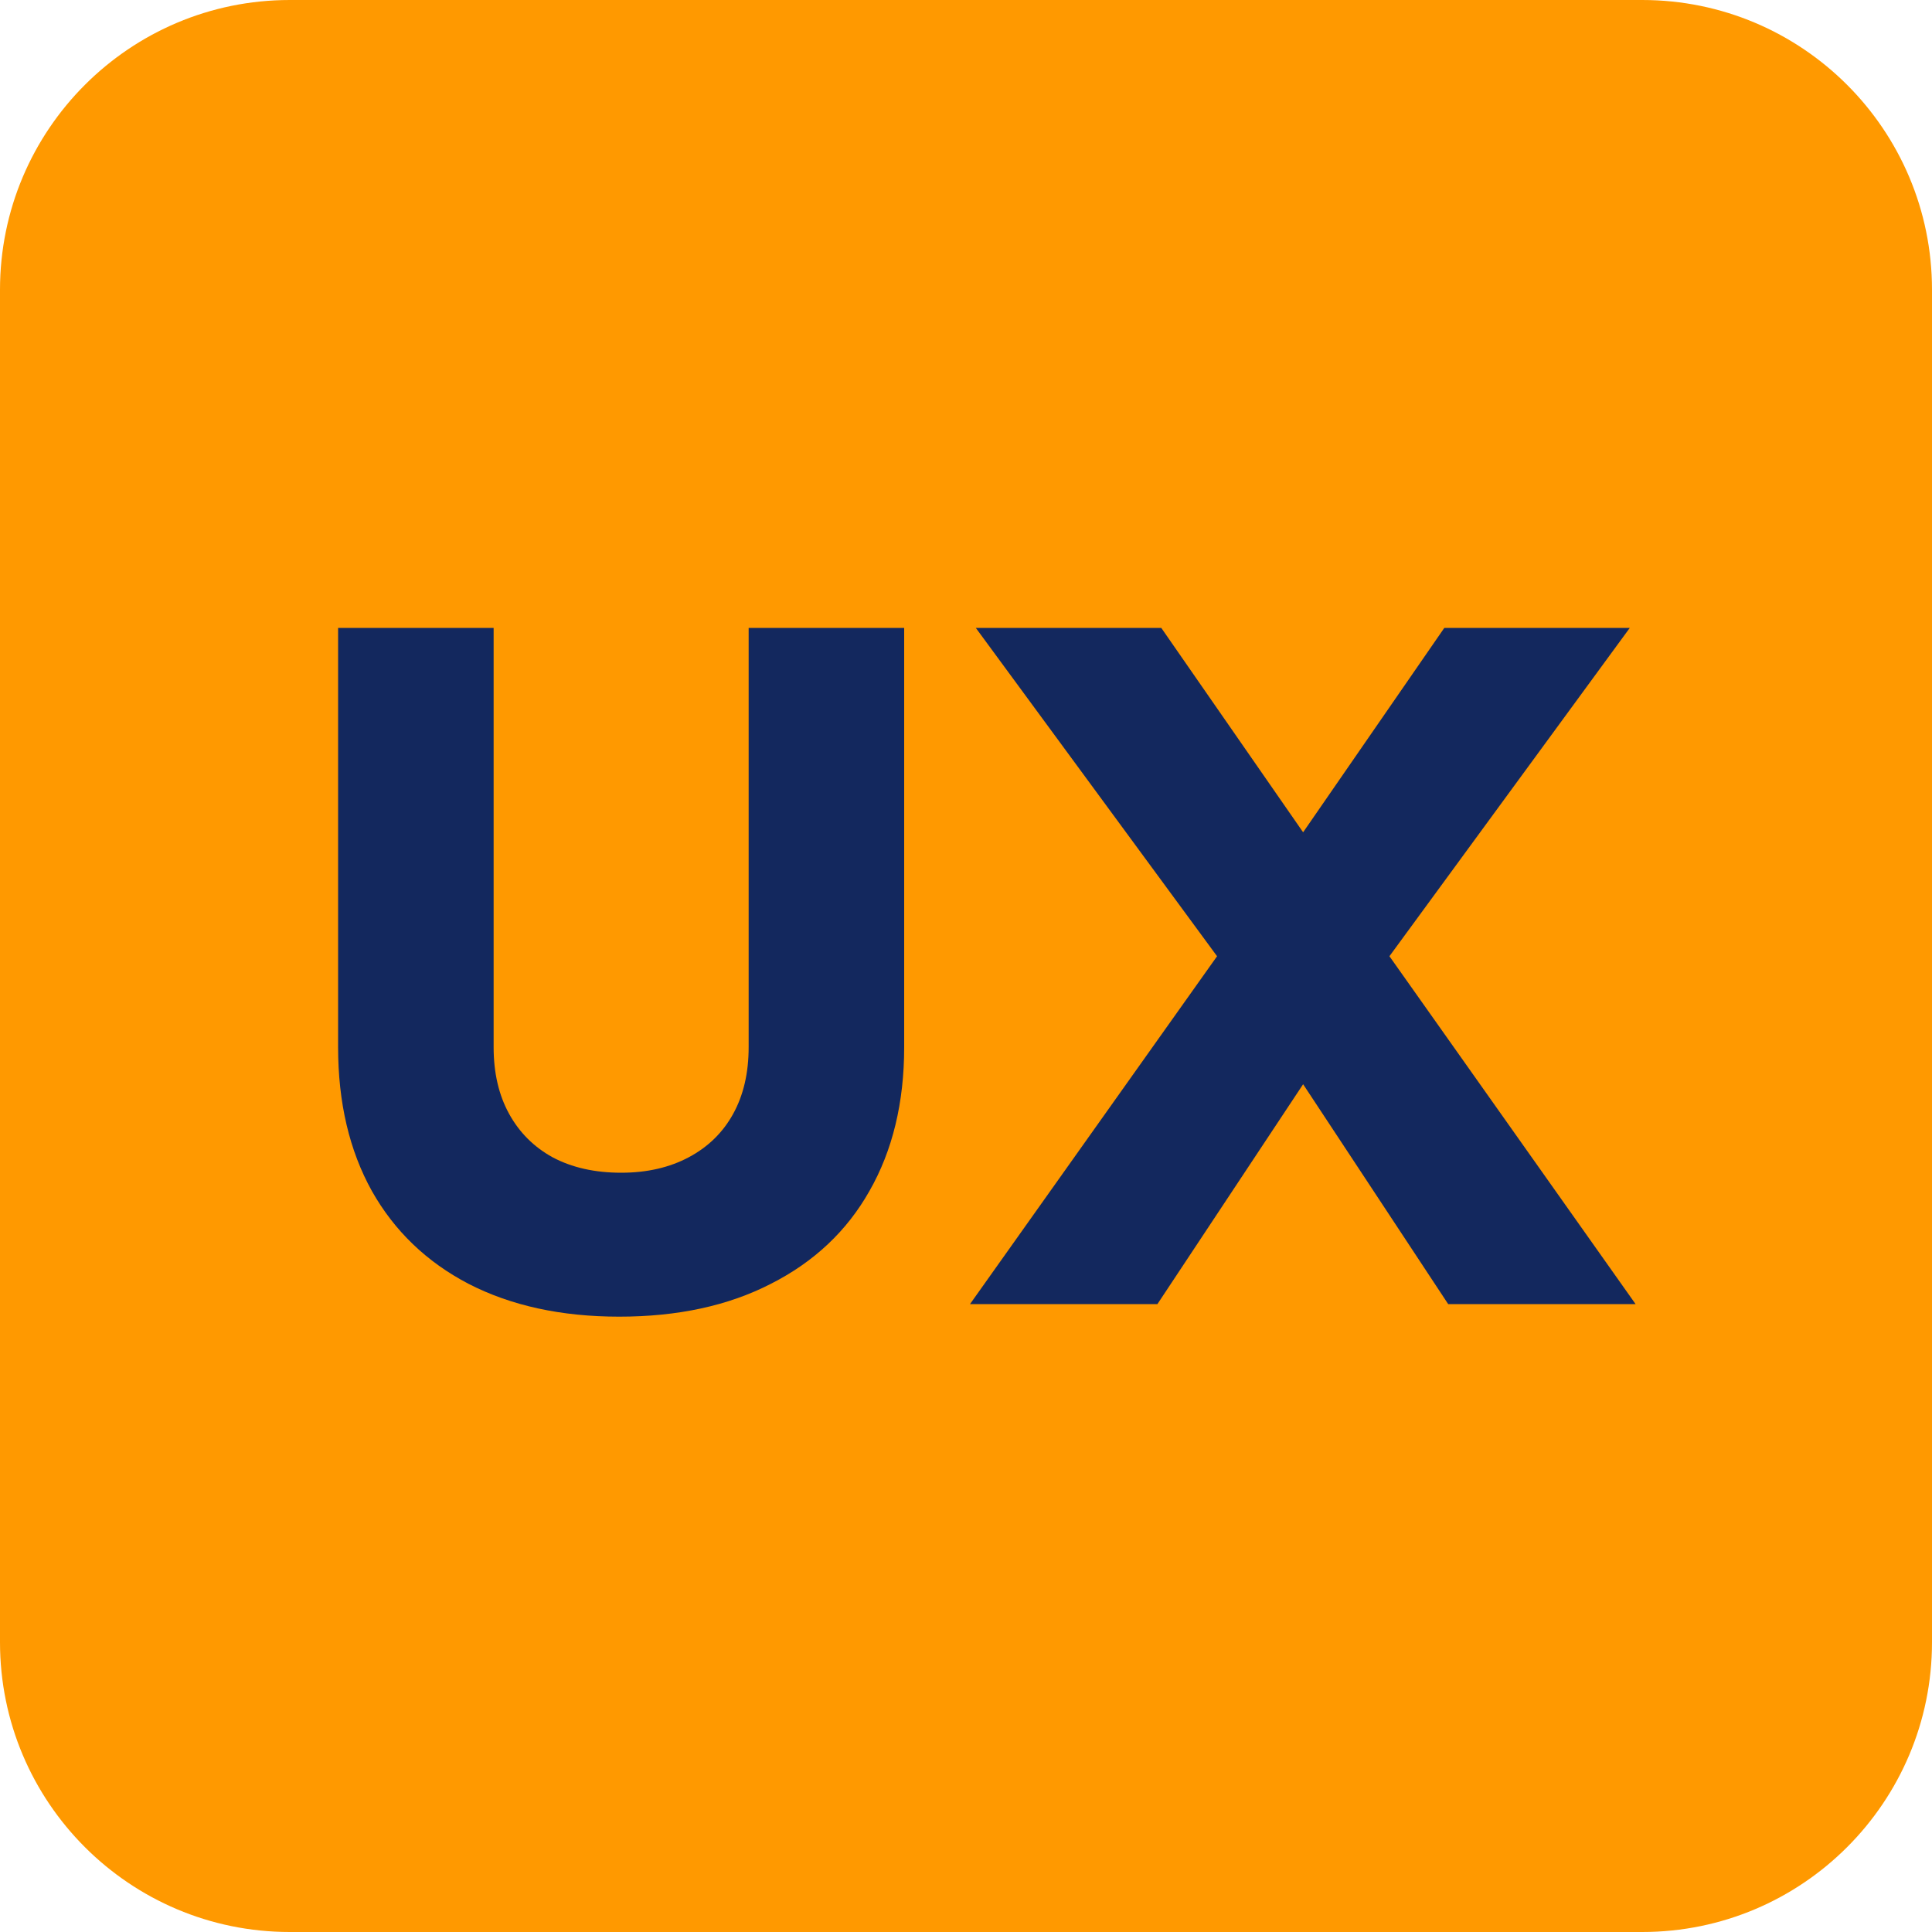
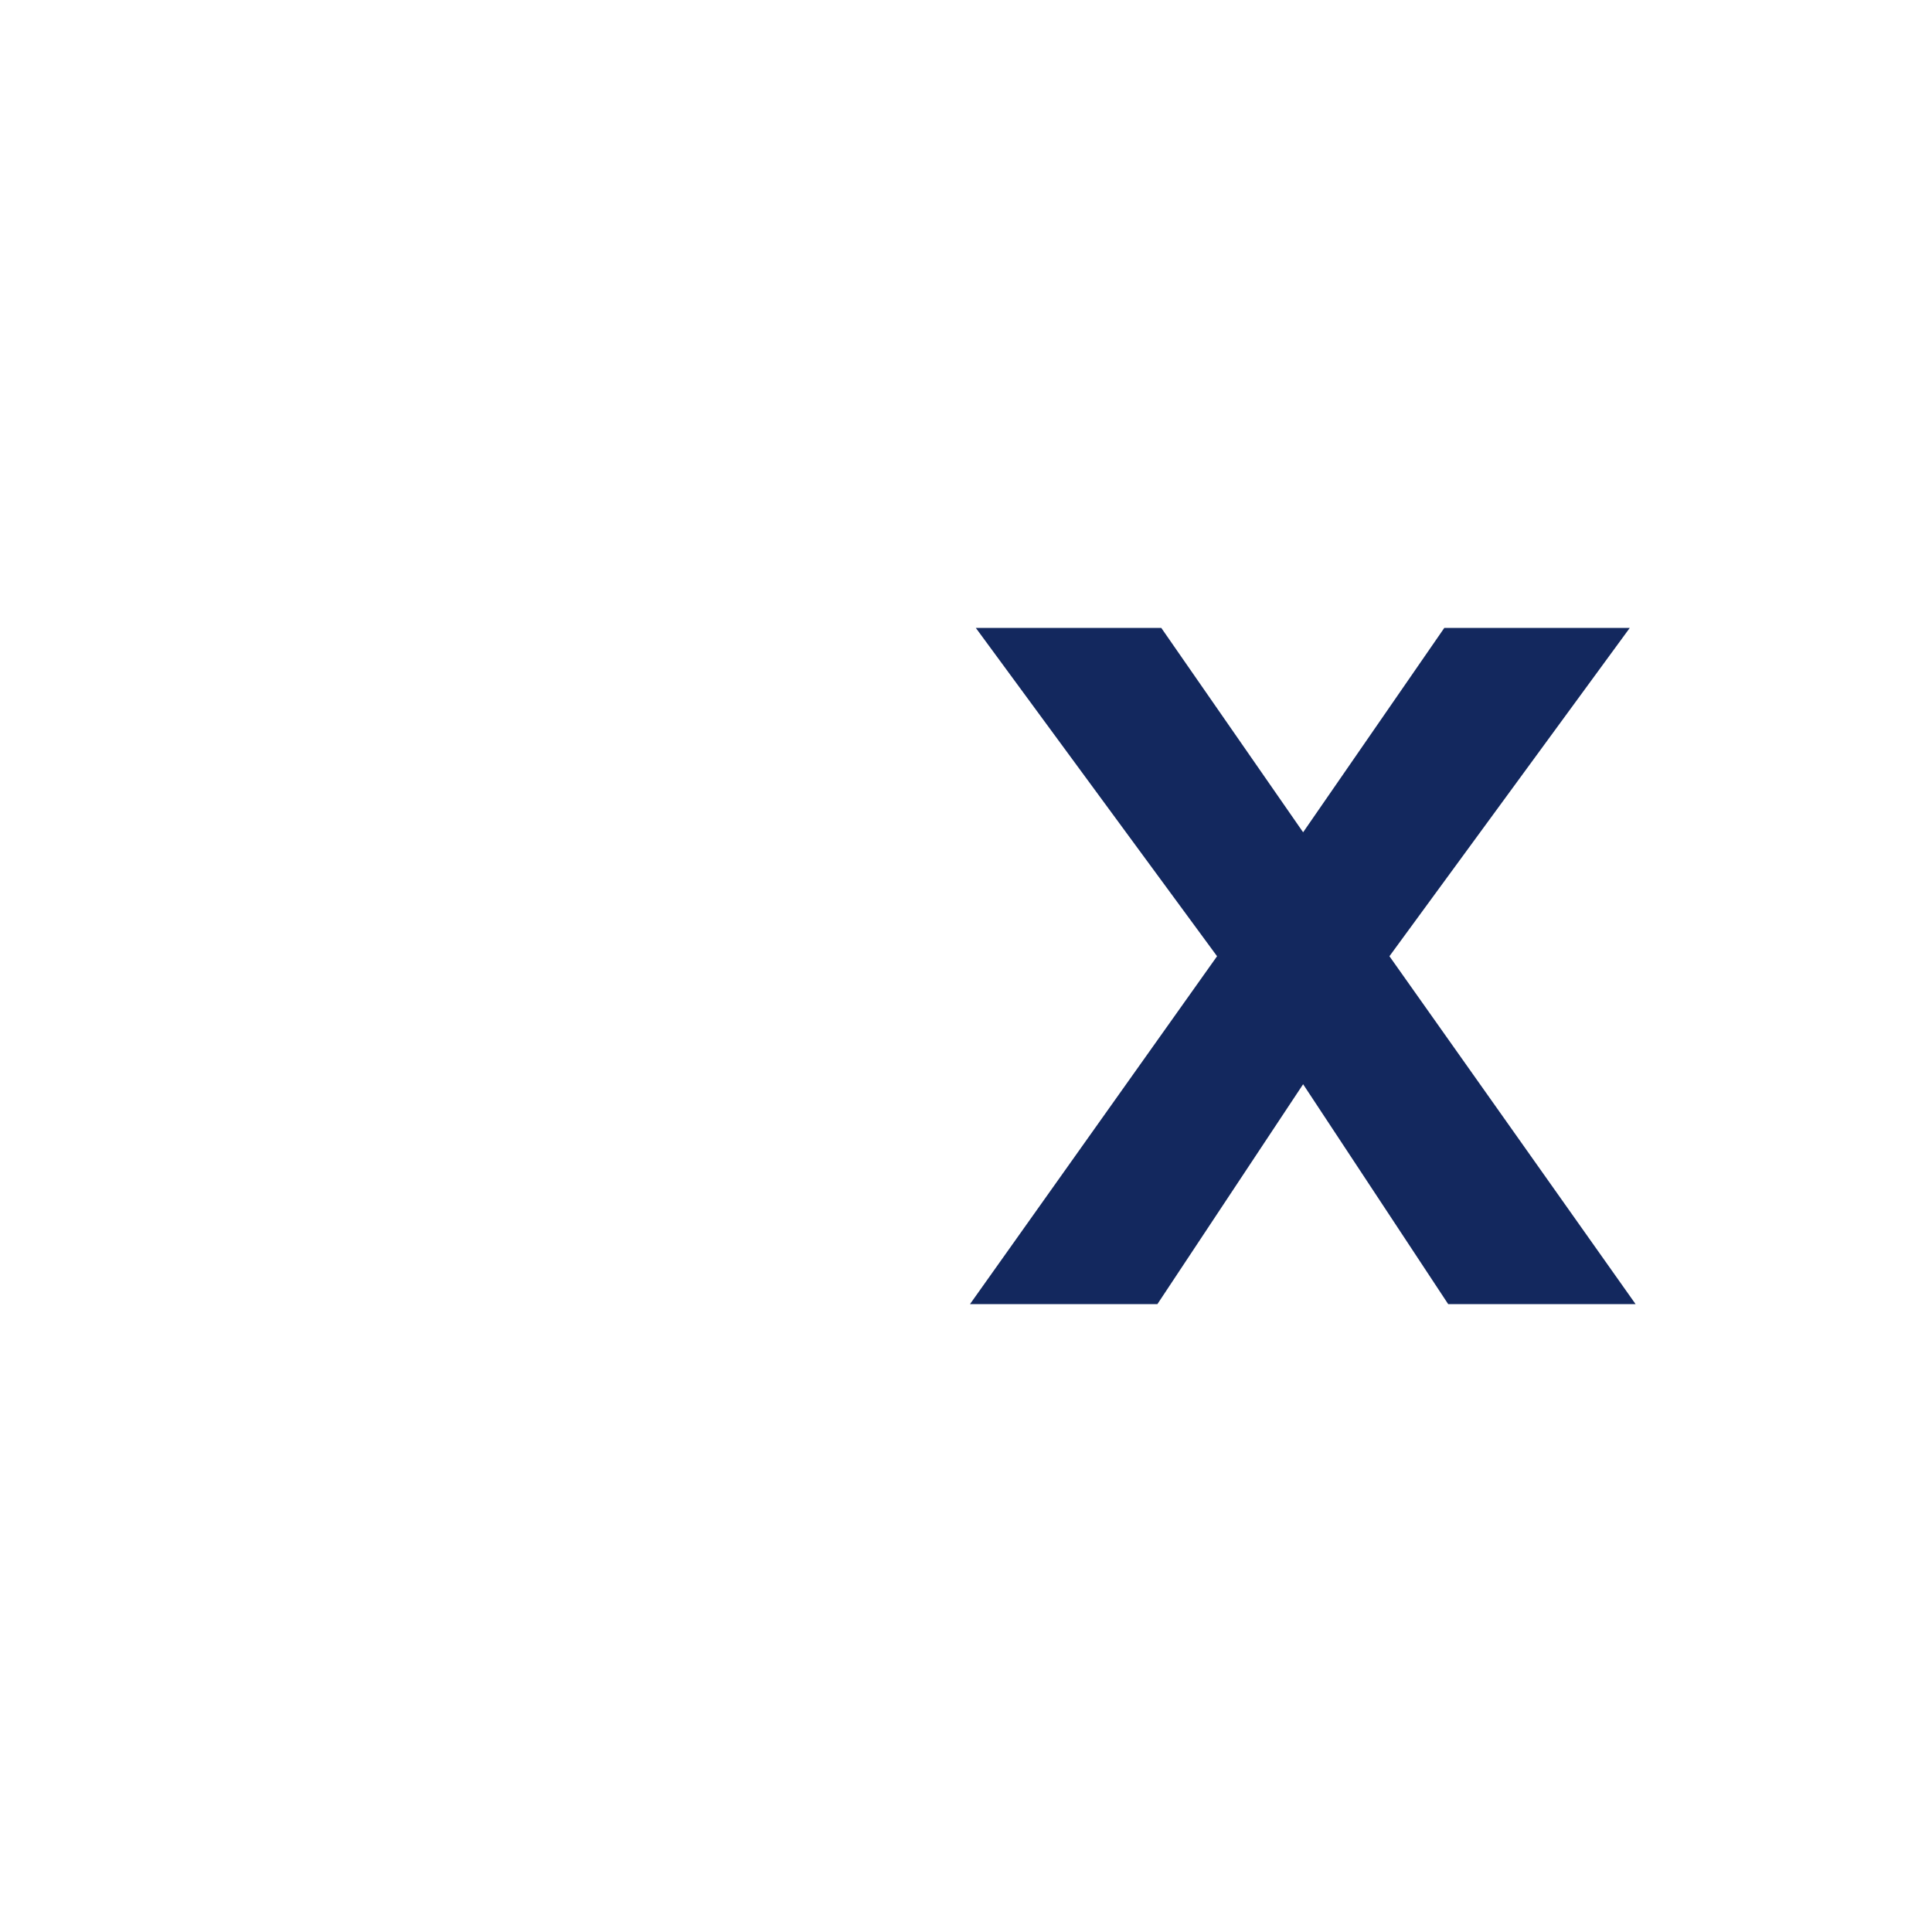
<svg xmlns="http://www.w3.org/2000/svg" width="40" height="40" viewBox="0 0 40 40" fill="none">
-   <path d="M1.00897e-07 34L1.78053e-08 6C7.97169e-09 2.686 2.686 1.1073e-07 6 1.00897e-07L34 1.78053e-08C37.314 7.97168e-09 40 2.686 40 6L40 34C40 37.314 37.314 40 34 40L6 40C2.686 40 1.1073e-07 37.314 1.00897e-07 34Z" fill="#FF9900" />
-   <path d="M12.82 27.26C11.62 27.26 10.58 27.033 9.7 26.58C8.833 26.127 8.167 25.487 7.7 24.66C7.233 23.82 7 22.827 7 21.68V13H10.22V21.68C10.22 22.213 10.327 22.673 10.54 23.06C10.753 23.447 11.053 23.747 11.44 23.96C11.84 24.173 12.313 24.28 12.86 24.28C13.393 24.28 13.86 24.173 14.26 23.96C14.66 23.747 14.967 23.447 15.18 23.06C15.393 22.673 15.5 22.213 15.5 21.68V13H18.72V21.68C18.72 22.827 18.48 23.82 18 24.66C17.533 25.487 16.853 26.127 15.96 26.58C15.08 27.033 14.033 27.26 12.82 27.26Z" fill="#13285E" />
  <path d="M20.083 27L25.523 19.34L29.903 13H33.743L28.443 20.24L23.963 27H20.083ZM29.983 27L25.523 20.24L20.203 13H24.043L28.443 19.34L33.863 27H29.983Z" fill="#13285E" />
</svg>